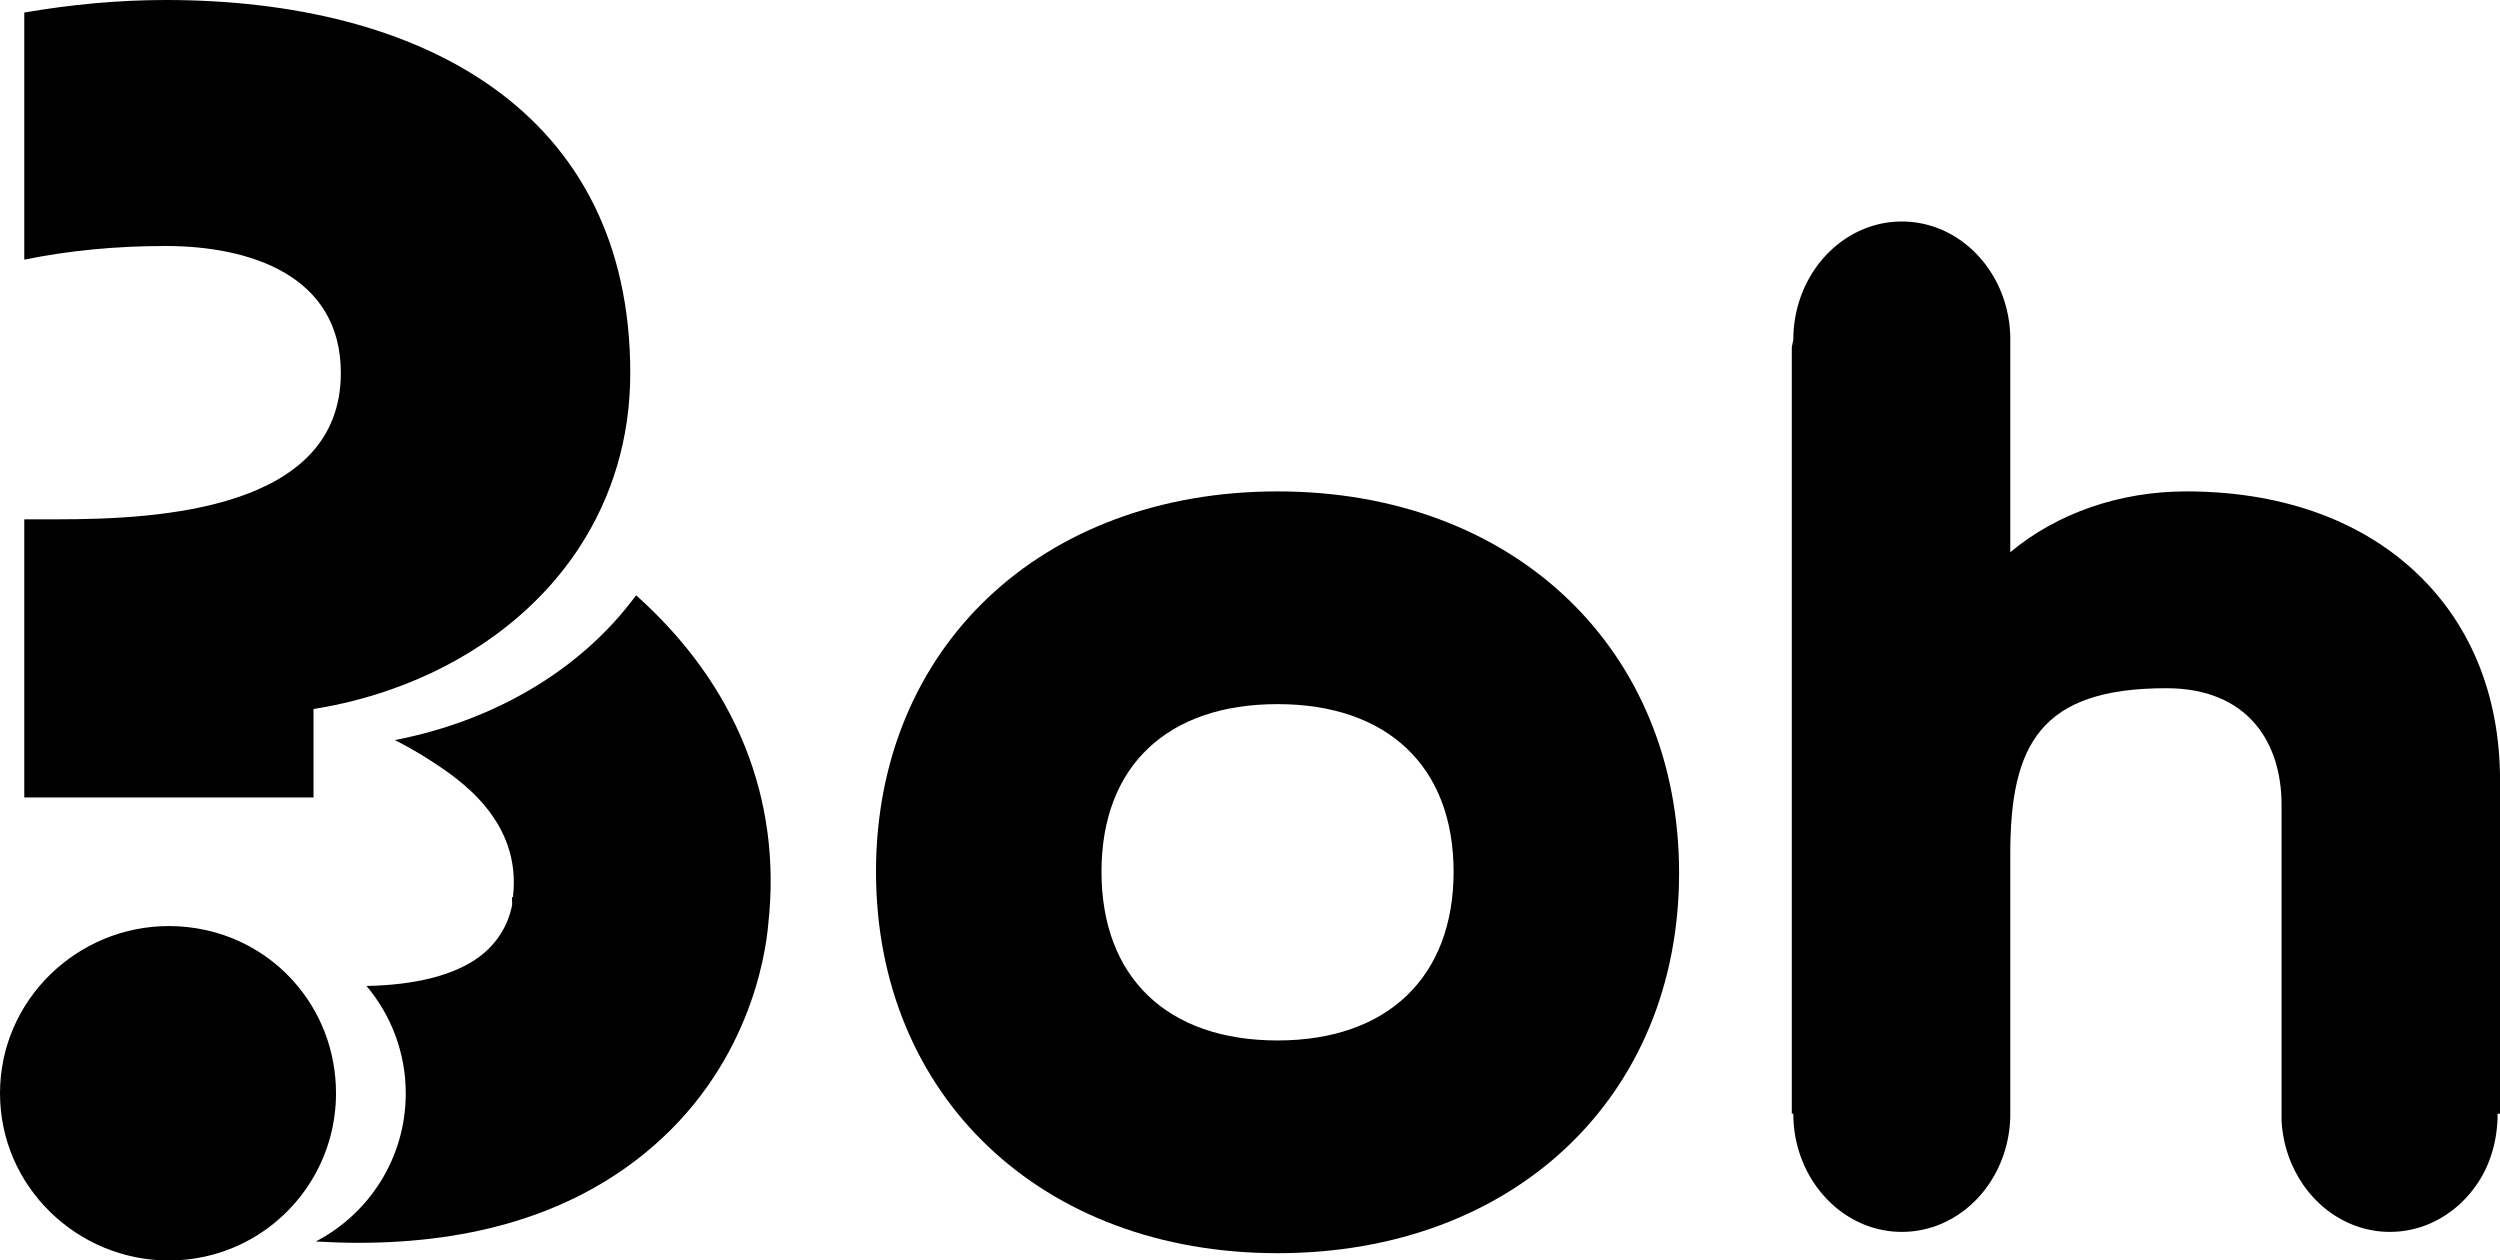
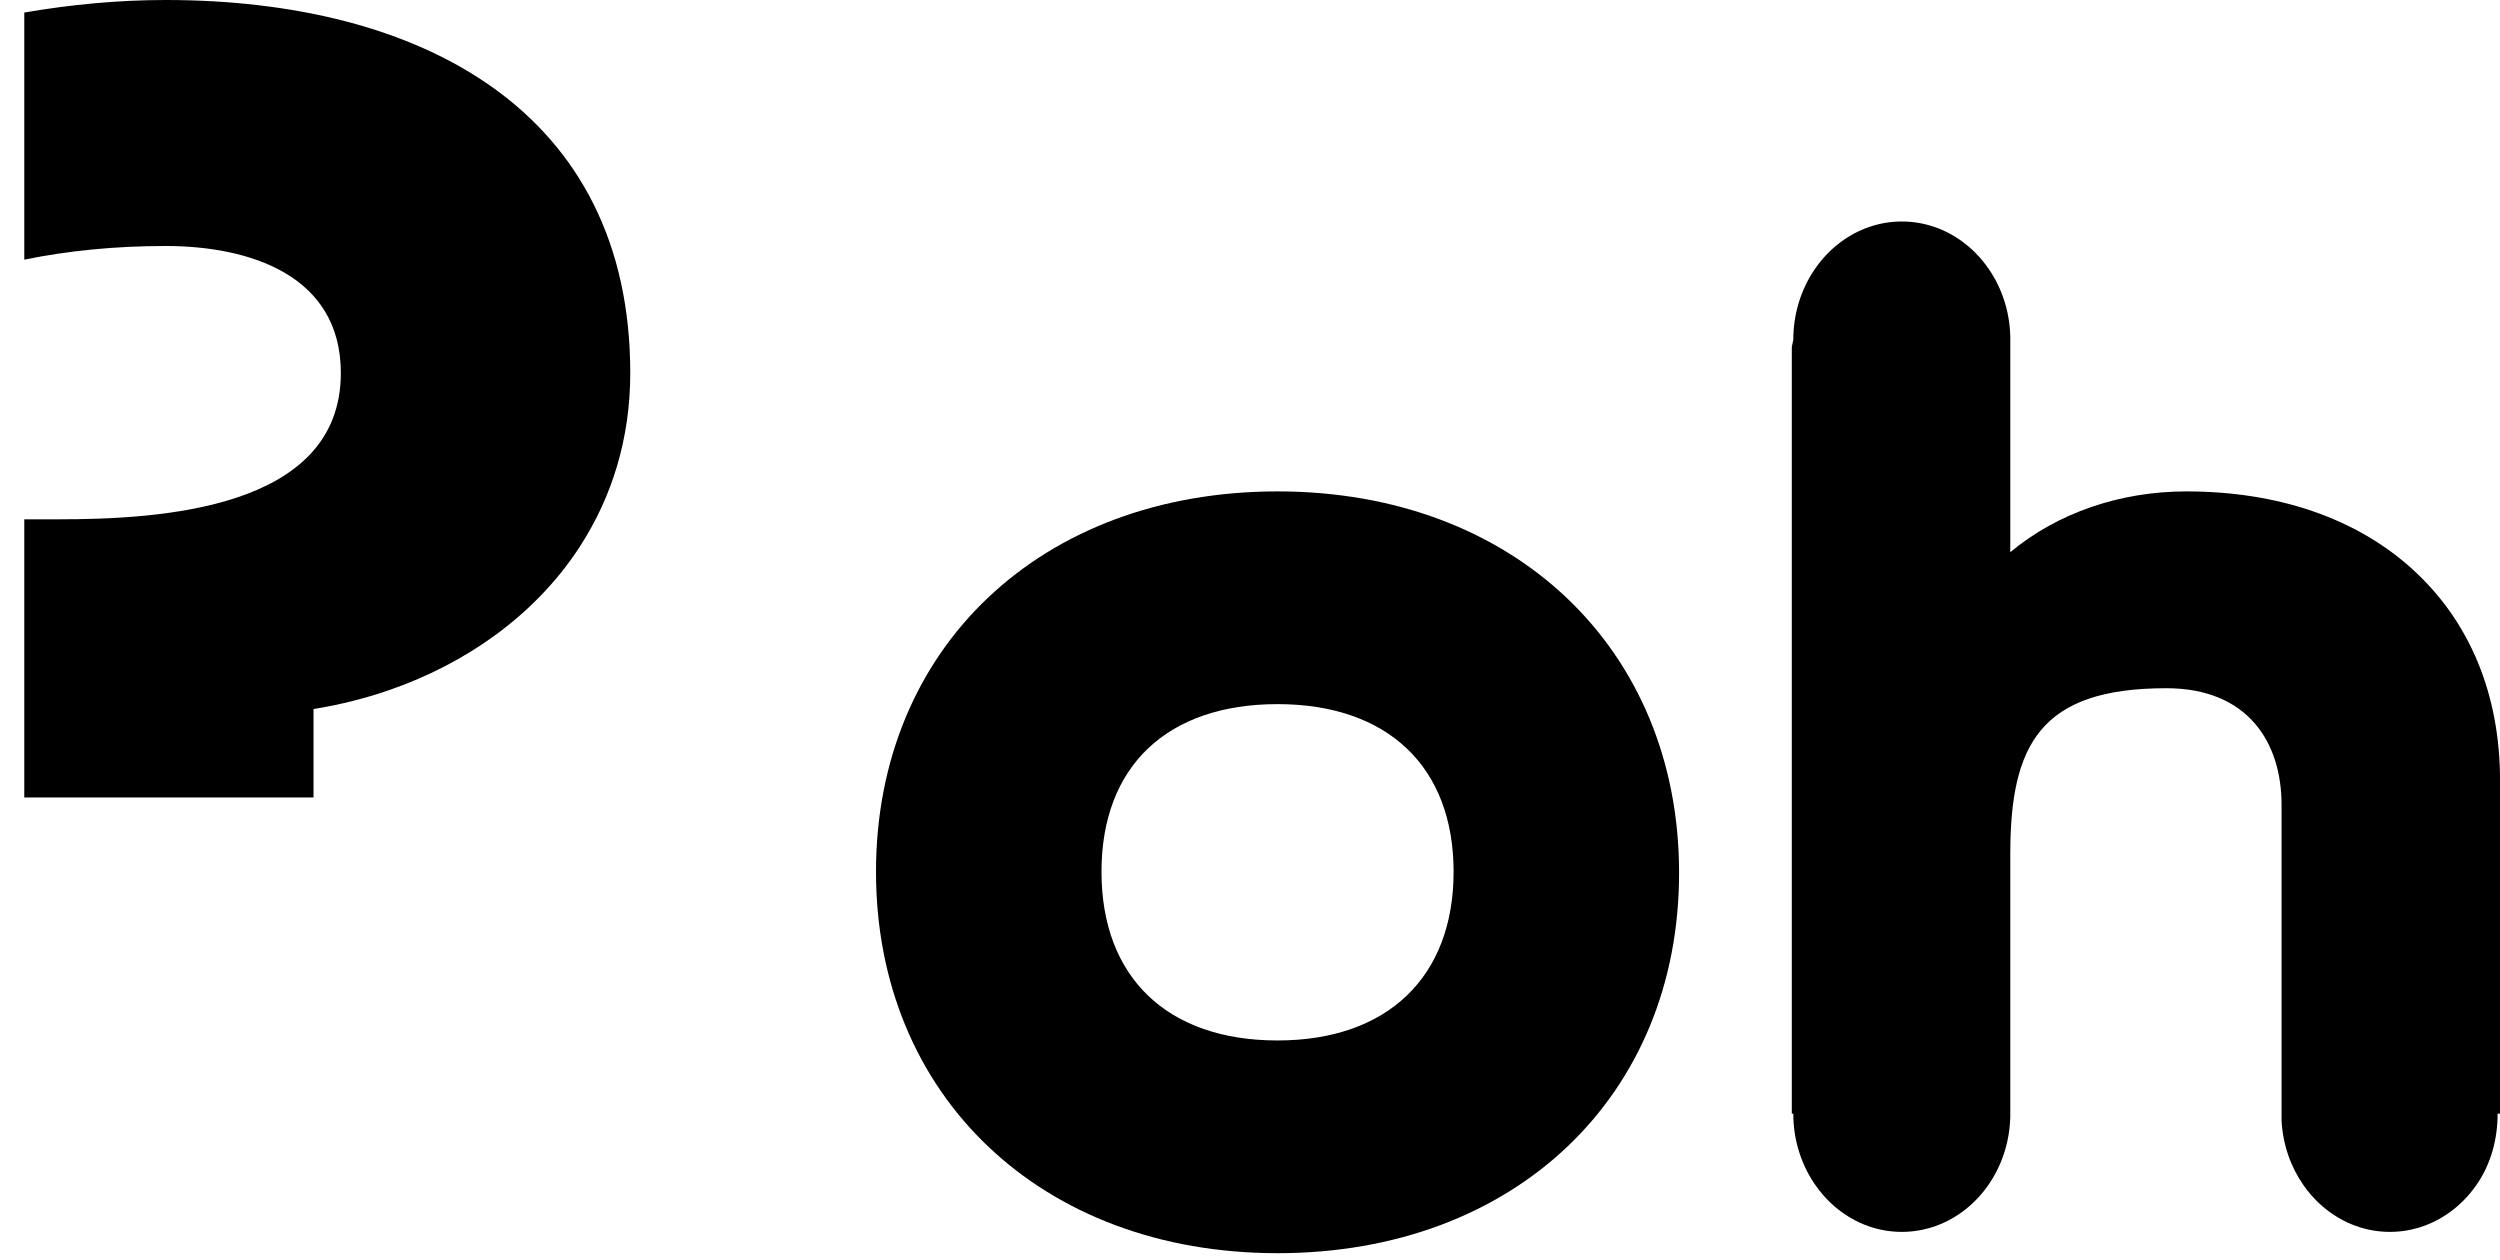
<svg xmlns="http://www.w3.org/2000/svg" id="Livello_2" data-name="Livello 2" viewBox="0 0 681.62 343.67">
  <g id="Livello_1-2" data-name="Livello 1">
    <g>
      <path d="M348.32,133.98c-64.46,0-109.48,42.64-109.48,103.7s45.02,104,109.48,104,109.48-42.64,109.48-103.7-45.02-104-109.48-104Zm0,58c30.05,0,48,17.08,48,45.7s-17.94,46-48,46-48-17.2-48-46,17.94-45.7,48-45.7Z" />
      <path d="M657.64,155.09c-15.28-13.81-36.57-21.11-61.55-21.11-18.3,0-35.34,6.02-47.99,16.58v-58.87c-.18-6.94-2.37-13.33-5.97-18.5-1.91-2.75-4.21-5.15-6.82-7.11-4.77-3.59-10.55-5.69-16.78-5.69s-12.01,2.11-16.78,5.69c-2.81,2.11-5.26,4.73-7.25,7.75-3.49,5.29-5.56,11.78-5.56,18.8l-.41,2v209h.41c0,7.02,2.06,13.51,5.56,18.8,1.87,2.83,4.15,5.32,6.74,7.36,4.86,3.82,10.83,6.08,17.29,6.08s12.42-2.26,17.29-6.08c2.4-1.89,4.53-4.15,6.31-6.72,3.59-5.17,5.78-11.56,5.97-18.5v-71.68c0-29.82,8.14-45.25,42.52-45.25,22.31,0,31.44,14.84,31.44,31.75v86.11c.35,6.6,2.51,12.67,5.97,17.62,1.78,2.55,3.9,4.8,6.28,6.67,4.86,3.82,10.83,6.08,17.29,6.08s12.42-2.26,17.29-6.08c2.61-2.05,4.9-4.55,6.77-7.4,3.47-5.28,5.31-11.75,5.31-18.75h.66v-90.84c0-23.57-8.29-43.52-23.98-57.69Z" />
      <path d="M85.48,193.31c.26-.04,.53-.09,.79-.13,6.69-1.11,13.22-2.76,19.5-4.91,21.31-7.29,39.76-20.42,51.71-38.3,.24-.36,.46-.72,.7-1.08,8.61-13.32,13.66-29.19,13.66-47.19C171.83,30.25,114.85,0,45.15,0,32.53,0,19.45,1.2,6.62,3.42V70.79c11.98-2.44,24.75-3.72,38.53-3.72,22.79,0,47.78,7.89,47.78,34.63,0,37.26-49.53,39.89-77.15,39.89H6.62v75.84H85.48v-24.11Z" />
-       <path d="M173.43,162.3c-15.09,20.55-39.04,34.33-65.78,39.48,3.24,1.65,6.59,3.53,9.87,5.67,7.42,4.83,24.8,16.15,22.34,37.08l-.27,.15,.05,1.96c-.35,2.11-1.99,9.02-8.85,14.15-6.78,5.07-17.36,7.77-30.86,8.03,6.67,7.92,10.7,18.13,10.7,29.3,0,17.56-9.96,32.79-24.53,40.37,3.96,.23,7.84,.36,11.63,.36,31.7,0,57.71-8.04,77.61-24.04,28.73-23.1,33.38-54.22,34.12-62.8,3.81-34.27-8.88-65.47-36.03-89.71Z" />
-       <path d="M80.2,267.72c-6.24-7.04-14.65-12.09-24.25-14.17-3.19-.69-6.5-1.06-9.92-1.06-24.99,0-46.03,20.16-46.03,45.59s21.04,45.59,46.03,45.59c3.33,0,6.57-.36,9.68-1.03,5.1-1.1,9.87-3.04,14.16-5.68,13.1-8.05,21.74-22.53,21.74-38.88,0-11.73-4.3-22.33-11.42-30.36Z" />
    </g>
  </g>
</svg>